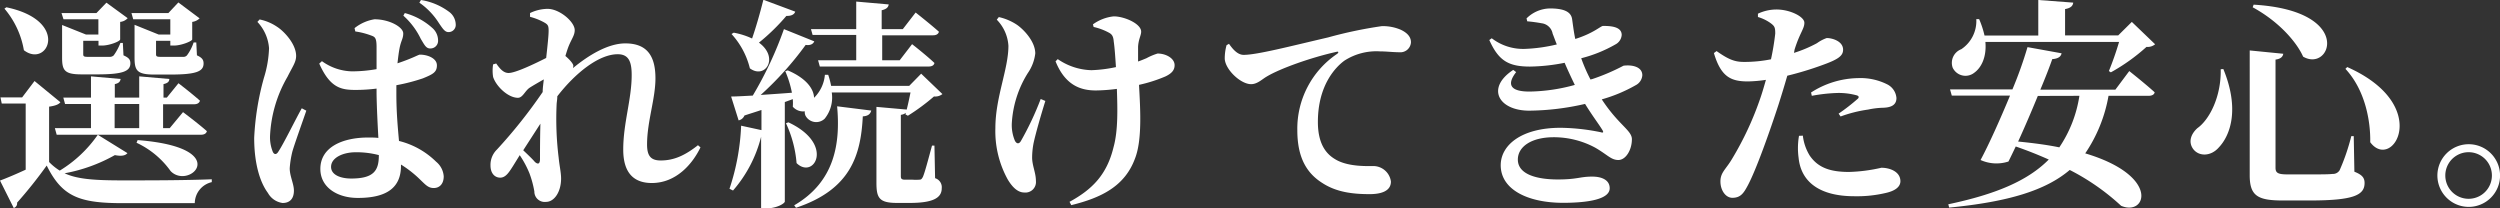
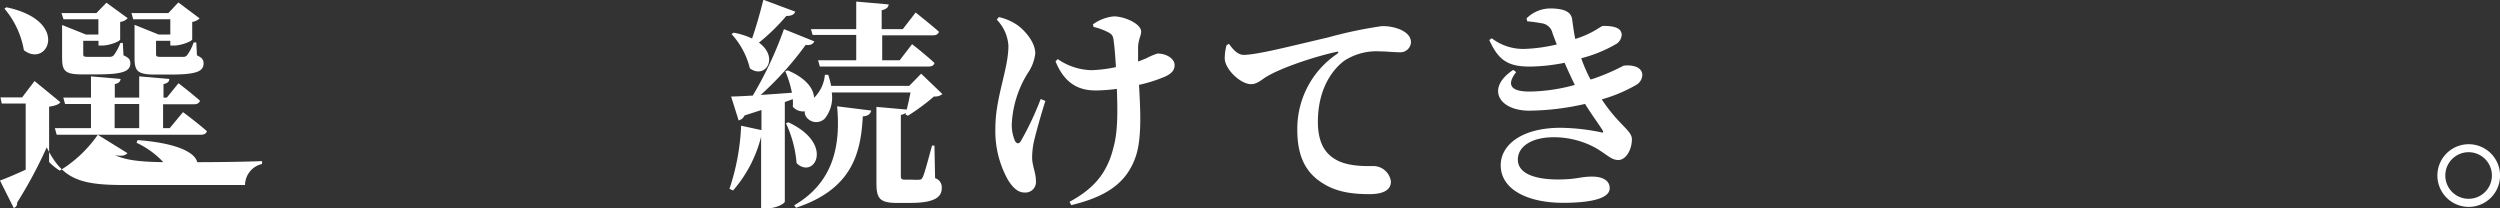
<svg xmlns="http://www.w3.org/2000/svg" viewBox="0 0 429.21 35.79">
  <rect x="0" y="0" width="429.21" height="35.79" fill="#333333" stroke="none" />
  <defs>
    <style>.cls-1{fill:#fff;}</style>
  </defs>
  <g id="レイヤー_2" data-name="レイヤー 2">
    <g id="text">
-       <path class="cls-1" d="M21.88,26.29c-.34.42-1,.57-2.16.34a27.63,27.63,0,0,1-8.63,3.12c2.17,1,5,1.22,10,1.22,4.44,0,10.45,0,15.27-.19v.49a3.75,3.75,0,0,0-2.92,3.61H21.12c-7.44,0-10.44-1.07-13.1-6.46A77.76,77.76,0,0,1,2.93,34.8a.82.82,0,0,1-.57.91L0,31c1.14-.42,2.77-1.11,4.41-1.87V17.78H.3L.08,16.72H3.8l2.13-2.81,4.44,3.64c-.26.35-.83.61-1.94.76v9.5a9,9,0,0,0,1.83,1.48,21.61,21.61,0,0,0,6.53-6.15ZM1.1,1.25c11,2.32,7.11,10.53,3,7.37A14.86,14.86,0,0,0,.76,1.48Zm30.32,18s2.55,1.9,4.1,3.27c-.11.42-.49.61-1,.61H9.73L9.42,22h6.2V17.86H11.17l-.3-1.1h4.75V13.11l5.09.45c-.08.46-.31.73-1,.88v2.32H23.9V13.11l5.17.45c0,.46-.31.73-1,.88v2.32h.57l2-2.47s2.24,1.71,3.69,3c-.12.42-.5.61-1,.61H28V22h1.14ZM10.9,3.31l-.34-1.07h6L18.27.46l3.65,2.66a2,2,0,0,1-1.29.64v3c0,.34-1.86,1.06-3.08,1.06h-.64V7H14.29V9.27c0,.38.07.49.79.49h3.73a.94.94,0,0,0,.72-.26,9.35,9.35,0,0,0,1.14-2.13h.42L21.2,9.5c.95.42,1.18.76,1.18,1.37,0,1.4-1.37,1.9-5.74,1.9H14c-2.93,0-3.34-.69-3.34-2.89V4.29l4.1,1.64h2.13V3.31ZM19.68,22H23.9V17.86H19.68ZM22.87,3.31l-.3-1.07h6.34L30.62.42l3.65,2.73A2.23,2.23,0,0,1,33,3.76v3c0,.3-1.86,1.06-3.12,1.06h-.64V7H26.79V9.27c0,.38.07.49.79.49h3.84a.79.79,0,0,0,.68-.26,7.63,7.63,0,0,0,1.14-2.21h.46l.11,2.21c.92.42,1.14.8,1.14,1.4,0,1.41-1.36,1.9-5.77,1.9H26.52c-3,0-3.42-.68-3.42-2.92V4.26l4.14,1.67h2V3.31Zm.76,20.74c16.61,1.29,8.85,8.66,5.66,5.32a14.84,14.84,0,0,0-5.85-4.86Z" />
-       <path class="cls-1" d="M52.59,19c-.72,2.09-2,5.66-2.39,7a17.07,17.07,0,0,0-.46,2.89c0,1.36.72,2.66.72,3.83,0,1.37-.68,2.13-1.94,2.13A3.4,3.4,0,0,1,46,33.13c-1.41-1.9-2.36-5.13-2.36-9.46a45.94,45.94,0,0,1,1.67-10.3,19.11,19.11,0,0,0,.88-5.09,7.36,7.36,0,0,0-2-4.52l.38-.42a8.21,8.21,0,0,1,3,1.26c1.14.72,3.27,2.92,3.27,5,0,1.07-.61,1.83-1.48,3.58a22.21,22.21,0,0,0-3,10.18A6.66,6.66,0,0,0,46.81,26c.23.57.65.61,1,0,.91-1.37,2.93-5.51,4-7.41ZM60.87,4.83a7.37,7.37,0,0,1,3.42-1.52c2.55,0,4.94,1.33,4.94,2.43,0,.91-.38,1.21-.64,2.58-.12.61-.23,1.48-.35,2.55,2.63-.88,3.61-1.49,3.84-1.49,1.37,0,2.93.65,2.93,1.83s-.65,1.52-2.4,2.24a32.39,32.39,0,0,1-4.56,1.18c0,.49,0,1,0,1.52,0,3.23.26,5.89.45,8.05a13.8,13.8,0,0,1,6.38,3.57,3.55,3.55,0,0,1,1.3,2.51c0,1.26-.69,2-1.71,2s-1.45-.61-2.7-1.79a19,19,0,0,0-2.93-2.24v.23c0,3.61-2.28,5.5-7.37,5.5C58,34,55,32.22,55,29c0-3.76,3.84-5.39,8.21-5.39.61,0,1.18,0,1.75.07-.12-2.24-.27-5.05-.31-7.56v-.91a29.4,29.4,0,0,1-3.57.23c-2.47,0-4.4-.31-6.27-4.52l.46-.42a9.14,9.14,0,0,0,5.13,1.75,24.3,24.3,0,0,0,4.25-.38l0-3.8c0-1.64-.3-1.75-1-2A12.93,12.93,0,0,0,61,5.4Zm4.18,21.8a15.15,15.15,0,0,0-4-.49c-2.12,0-4.21.91-4.21,2.51,0,1.4,1.67,2,3.45,2,3.84,0,4.75-1.33,4.75-3.95ZM69.5,2.24a11.5,11.5,0,0,1,4.71,2.55,2.85,2.85,0,0,1,1,2.12,1.31,1.31,0,0,1-1.37,1.41c-.72,0-1-.68-1.59-1.63a12.68,12.68,0,0,0-3-4ZM72.27,0a10.94,10.94,0,0,1,4.79,2,2.77,2.77,0,0,1,1.18,2.16A1.23,1.23,0,0,1,77,5.51c-.64,0-1-.61-1.63-1.52A12.13,12.13,0,0,0,72,.46Z" />
-       <path class="cls-1" d="M120.26,25.3c-1.36,2.85-4.18,6.12-8.35,6.12-3.08,0-4.91-1.71-4.91-5.74,0-4.56,1.45-8.62,1.45-12.8,0-2.32-.53-3.57-2.4-3.57-3.22,0-7.25,3.19-10.37,7.22,0,.45-.07.87-.11,1.25a54.41,54.41,0,0,0,.34,9.27c.15,1.52.42,2.55.42,3.61,0,2.24-1.14,4-2.59,4a1.78,1.78,0,0,1-2-1.79,17.21,17.21,0,0,0-.84-3.11,17,17,0,0,0-1.67-3.12L88.08,28.5c-.68,1.06-1.25,2-2.2,2s-1.67-.76-1.67-2.09a3.67,3.67,0,0,1,1.1-2.73,86,86,0,0,0,7.86-9.88c0-.72.12-1.45.19-2.17-1,.57-2,1.14-2.5,1.48-.76.57-1.14,1.68-1.94,1.68-1.71,0-3.76-2-4.26-3.58a6.79,6.79,0,0,1,0-2.16l.53-.15c.64.91,1.25,1.63,2.13,1.63,1.17,0,4.44-1.56,6.45-2.58.23-2.09.42-3.84.42-4.68s-.11-1.06-.8-1.44A10.48,10.48,0,0,0,91,2.89V2.24a7.11,7.11,0,0,1,3-.72c2.09,0,4.67,2.24,4.67,3.65,0,.87-.49,1.44-1,2.66-.19.45-.38,1.06-.6,1.78.68.57,1.36,1.33,1.36,1.67a1.27,1.27,0,0,1-.07.42c2.66-2.2,6-4.25,9-4.25,3.73,0,5.17,2.16,5.17,6,0,3.54-1.44,7.41-1.44,11.36,0,2,.68,2.74,2.35,2.74,2.28,0,4.18-.88,6.39-2.62Zm-30.43.5c.8.76,1.67,1.59,2,2,.53.46.84.35.88-.38,0-1.33,0-3.68.07-6.19Z" />
+       <path class="cls-1" d="M21.88,26.29c-.34.42-1,.57-2.16.34c2.17,1,5,1.22,10,1.22,4.44,0,10.45,0,15.27-.19v.49a3.75,3.75,0,0,0-2.92,3.61H21.12c-7.44,0-10.44-1.07-13.1-6.46A77.76,77.76,0,0,1,2.93,34.8a.82.82,0,0,1-.57.91L0,31c1.14-.42,2.77-1.11,4.41-1.87V17.78H.3L.08,16.72H3.8l2.13-2.81,4.44,3.64c-.26.35-.83.61-1.94.76v9.5a9,9,0,0,0,1.83,1.48,21.61,21.61,0,0,0,6.53-6.15ZM1.1,1.25c11,2.32,7.11,10.53,3,7.37A14.86,14.86,0,0,0,.76,1.48Zm30.32,18s2.55,1.9,4.1,3.27c-.11.42-.49.61-1,.61H9.73L9.42,22h6.2V17.86H11.17l-.3-1.1h4.75V13.11l5.09.45c-.08.46-.31.73-1,.88v2.32H23.9V13.11l5.17.45c0,.46-.31.73-1,.88v2.32h.57l2-2.47s2.24,1.71,3.69,3c-.12.42-.5.61-1,.61H28V22h1.14ZM10.9,3.31l-.34-1.07h6L18.27.46l3.65,2.66a2,2,0,0,1-1.29.64v3c0,.34-1.86,1.06-3.08,1.06h-.64V7H14.29V9.27c0,.38.07.49.79.49h3.73a.94.94,0,0,0,.72-.26,9.35,9.35,0,0,0,1.14-2.13h.42L21.2,9.5c.95.42,1.18.76,1.18,1.37,0,1.4-1.37,1.9-5.74,1.9H14c-2.93,0-3.34-.69-3.34-2.89V4.29l4.1,1.64h2.13V3.31ZM19.68,22H23.9V17.86H19.68ZM22.87,3.31l-.3-1.07h6.34L30.62.42l3.65,2.73A2.23,2.23,0,0,1,33,3.76v3c0,.3-1.86,1.06-3.12,1.06h-.64V7H26.79V9.27c0,.38.07.49.79.49h3.84a.79.79,0,0,0,.68-.26,7.63,7.63,0,0,0,1.14-2.21h.46l.11,2.21c.92.42,1.14.8,1.14,1.4,0,1.41-1.36,1.9-5.77,1.9H26.52c-3,0-3.42-.68-3.42-2.92V4.26l4.14,1.67h2V3.31Zm.76,20.74c16.61,1.29,8.85,8.66,5.66,5.32a14.84,14.84,0,0,0-5.85-4.86Z" />
      <path class="cls-1" d="M160.54,30.59a1.62,1.62,0,0,1,1.14,1.74c0,1.64-1.48,2.51-5.5,2.51H154c-3.08,0-3.53-.87-3.53-3.49v-13l5.2.46c.23-.91.46-2,.65-2.93H142.8a5.78,5.78,0,0,1-1.21,4.49,2.09,2.09,0,0,1-3.27-.46,1.43,1.43,0,0,1-.15-.8,2.33,2.33,0,0,1-2.06-.79,8.17,8.17,0,0,0,0-1.3l-1.37.5V34.61c0,.27-1.29,1.18-3.35,1.18h-.72V23.48h0a22.32,22.32,0,0,1-4.82,9.23l-.61-.3a38.79,38.79,0,0,0,2-10.83l3.49.76V18.88c-.91.31-1.9.61-2.92.95a1.4,1.4,0,0,1-1,.84l-1.29-4.1c.84,0,2.17-.08,3.72-.16A63.7,63.7,0,0,0,134.59,5L139.8,7.1c-.19.46-.68.73-1.48.61a55.32,55.32,0,0,1-7.72,8.59c1.64-.11,3.46-.23,5.36-.38a17.8,17.8,0,0,0-1.14-3.69l.42-.15c3.31,1.41,4.48,3.27,4.52,4.71a6.28,6.28,0,0,0,1.86-3.95l.57,0a14.53,14.53,0,0,1,.5,1.9H156.1l2.05-2.09,3.65,3.5a2,2,0,0,1-1.45.41,35.78,35.78,0,0,1-4.48,3.31l-.42-.23.08-.26a2,2,0,0,1-.87.34V30.24c0,.42.11.61.72.61h1.29a8.27,8.27,0,0,0,1.14,0c.3,0,.42-.07.64-.49.31-.68.92-3,1.56-5.36h.42ZM136.53,2c-.15.46-.64.76-1.52.73a35.09,35.09,0,0,1-4.71,4.59c3.53,2.59,1.06,6.35-1.56,4.41a13.45,13.45,0,0,0-3.15-5.89l.38-.23a12.78,12.78,0,0,1,3.15,1c.65-1.86,1.37-4.37,1.94-6.65Zm-1.18,19c8.06,3.76,4.37,9.92,1.41,7a20,20,0,0,0-1.82-6.84Zm1,14.25c7-4.07,7.95-10.68,7.37-17l5.86.73c-.16.6-.54.94-1.45,1-.34,6.57-2,12.54-11.47,15.69ZM139.23,5H147V.27l5.58.49c-.07.46-.34.8-1.21,1V5H155l2.2-2.85s2.47,1.94,4,3.3c-.11.42-.49.61-1,.61h-8.74v4.29h3l2.13-2.77s2.39,1.86,3.84,3.23c-.08.42-.46.61-1,.61H140.75l-.3-1.07H147V6h-7.49Z" />
      <path class="cls-1" d="M179.47,17.33c-.76,2.43-1.63,5.47-2,7.14a13.27,13.27,0,0,0-.27,2.58c0,1.37.65,2.62.65,4a1.81,1.81,0,0,1-2,2c-1.06,0-2-.83-2.84-2.24A17.16,17.16,0,0,1,170.89,22c0-5.32,2.24-10.11,2.24-14.13a7,7,0,0,0-2-4.49l.35-.45a9.27,9.27,0,0,1,3,1.25c1.17.76,3.26,2.89,3.26,5a7.45,7.45,0,0,1-1.29,3.38,18.16,18.16,0,0,0-2.74,8.62,6.91,6.91,0,0,0,.54,3c.3.53.68.57,1,.07A51.86,51.86,0,0,0,178.67,17Zm8.17-13.15a7.4,7.4,0,0,1,3.57-1.37c1.83,0,4.71,1.26,4.71,2.62,0,.65-.45,1.26-.53,2.59,0,.68,0,1.59,0,2.54.54-.19,1-.38,1.45-.57a10.1,10.1,0,0,1,1.9-.8c1.4,0,2.92.8,2.92,2,0,.76-.38,1.37-1.59,1.94a25.54,25.54,0,0,1-4.52,1.44c.22,4.07.57,9.46-.69,12.65-1.75,4.75-5.77,6.73-10.94,8l-.3-.57c3.91-2.13,6.42-4.67,7.56-9.39.79-2.85.68-6.57.57-10a29.94,29.94,0,0,1-3.58.27c-2.35,0-5.2-.65-6.95-5l.38-.38a10.64,10.64,0,0,0,5.78,1.9,23.57,23.57,0,0,0,4.21-.53c-.11-1.67-.22-3.35-.38-4.41-.07-.87-.3-1.21-.79-1.48a10,10,0,0,0-2.66-1Z" />
      <path class="cls-1" d="M211,7.52c.69,1,1.52,1.9,2.51,1.9,2.28,0,7.83-1.44,14.52-3a73.94,73.94,0,0,1,9.19-1.93,7.74,7.74,0,0,1,3.23.6c1,.46,1.79,1.14,1.79,2.17a1.82,1.82,0,0,1-2,1.71c-1,0-2.28-.15-3.34-.15a10.12,10.12,0,0,0-6.08,1.59c-1.37,1-4.56,4.07-4.56,10.53,0,4.4,1.94,5.85,3.27,6.57,2.16,1.14,5.24,1,6.34,1a3.06,3.06,0,0,1,2.93,2.66c0,1.75-1.9,2.16-3.65,2.16-2.93,0-5.7-.34-8.09-1.89-2.63-1.64-4.33-4.26-4.33-9.09a15.49,15.49,0,0,1,6.83-13.1c.31-.23.27-.46-.11-.35-4.48,1-9.73,2.89-12,4.26-.79.46-1.59,1.29-2.66,1.29-1.78,0-4.4-2.47-4.52-4.33a8.44,8.44,0,0,1,.31-2.36Z" />
      <path class="cls-1" d="M273.41,13.56a35.71,35.71,0,0,0,5.32-2.28c1.44-.19,3.23.16,3.23,1.64a2.08,2.08,0,0,1-1.14,1.71A25.78,25.78,0,0,1,275,17.06c2.89,4.41,5.17,5.32,5.17,6.84,0,1.86-1.06,3.57-2.32,3.57s-1.82-.87-4-2.13a15,15,0,0,0-7.1-1.78c-3.84,0-6.16,1.63-6.16,3.83,0,2.74,3.73,3.42,6.84,3.42,3.42,0,3.77-.49,5.93-.49,1.63,0,3,.57,3,2,0,1.93-3.87,2.5-8,2.5-6,0-10.71-2.24-10.71-6.46,0-3.38,3.46-6.42,10.29-6.42a36,36,0,0,1,6.88.76c.46.15.5,0,.31-.34-.57-.95-1.71-2.43-3-4.52A44.27,44.27,0,0,1,262.54,19c-5.24,0-7.48-3.88-2.74-7l.5.38c-1.63,2.09-1.07,3.34,2.28,3.34a30.58,30.58,0,0,0,7.79-1.14c-.57-1.17-1.18-2.47-1.75-3.8a32.21,32.21,0,0,1-5.93.65c-3.65,0-5.39-.95-7-4.56l.42-.3a8.83,8.83,0,0,0,5.81,1.82,27.63,27.63,0,0,0,5.36-.76c-.27-.65-.49-1.29-.72-1.86A2.19,2.19,0,0,0,264.71,4c-.65-.12-1.64-.27-2.51-.34l-.12-.5a5.83,5.83,0,0,1,4-1.71c2.12,0,3.64.42,3.83,1.86.12.8.27,2.13.54,3.38,3.19-1,4.36-2.24,4.78-2.24,1.52,0,3.19.19,3.19,1.56a2,2,0,0,1-1.1,1.63A23.29,23.29,0,0,1,271.47,10a28.41,28.41,0,0,0,1.59,3.65Z" />
-       <path class="cls-1" d="M308,9.08a22.19,22.19,0,0,0,3.95-1.67,6.45,6.45,0,0,1,1.67-.88c.95,0,2.81.54,2.81,2,0,1.06-.83,1.67-3.61,2.66A55.92,55.92,0,0,1,306.85,13c-.46,1.59-1,3.38-1.52,5-1.41,4.33-3.8,11.13-5.28,13.87-.69,1.29-1.22,2.09-2.63,2.09-1.13,0-2.05-1.25-2.05-2.81s.95-2.09,2-3.88a53.64,53.64,0,0,0,4.9-10.56c.3-.87.61-1.94.91-3a23.8,23.8,0,0,1-3.08.27c-2.88,0-4.63-.73-5.85-4.87l.46-.34c2,1.41,3.08,1.86,4.67,1.86a23.13,23.13,0,0,0,4.67-.45,42.74,42.74,0,0,0,.73-4.41c0-1-.08-1.25-.73-1.75a7.2,7.2,0,0,0-2.24-1.1l0-.57A7.5,7.5,0,0,1,305,1.63c2.31,0,4.75,1.22,4.78,2.25S309,5.62,308.1,8.51Zm1.52,14.21a8.33,8.33,0,0,0,1.18,3.42c1.48,2.17,3.68,2.81,6.76,2.81A27.84,27.84,0,0,0,323,28.8c1.48,0,3.27.68,3.27,2.32,0,1-1,1.67-2.48,2a21.55,21.55,0,0,1-5.43.57c-5.81,0-9.15-2.35-9.57-6.61a12.37,12.37,0,0,1,.07-3.76Zm1.41-7.41A15.33,15.33,0,0,1,319,13.41,10.25,10.25,0,0,1,324,14.48a2.87,2.87,0,0,1,1.59,2.35c0,1.07-.72,1.64-2.35,1.67a14,14,0,0,0-2.51.31A22.74,22.74,0,0,0,316,20l-.34-.49A33.36,33.36,0,0,0,319,16.91c.19-.23.12-.42-.19-.53a11.73,11.73,0,0,0-3.26-.42,28,28,0,0,0-4.49.49Z" />
-       <path class="cls-1" d="M365.56,12.2s2.73,2.16,4.36,3.64c-.07.42-.49.61-1.06.61H362a25.36,25.36,0,0,1-4,9.88c13,3.88,10.45,10.87,6.16,9a39.15,39.15,0,0,0-8.82-6.15c-4.1,3.49-10.48,5.47-20.7,6.46l-.15-.57c8.09-1.71,13.6-4,17.25-7.68-1.79-.8-3.69-1.56-5.67-2.24-.45.95-.87,1.82-1.25,2.58a6.64,6.64,0,0,1-4.79-.26c1.41-2.62,3.38-7,5.06-11.06h-10l-.3-1.06h10.71a69.15,69.15,0,0,0,2.59-7.26l5.85,1.06c-.11.54-.53.92-1.6,1-.45,1.3-1.17,3.16-2.05,5.25h12.88Zm-24.7-5c.23,2.58-.69,4.41-1.9,5.28a2.43,2.43,0,0,1-3.72-.87,2.5,2.5,0,0,1,1.48-3.16,5.82,5.82,0,0,0,2.58-5.16h.49a16.08,16.08,0,0,1,.92,2.81h9.23V0l6,.45c-.07.54-.38.92-1.4,1.11V6.08h9.12L366,3.76l4,3.84a2,2,0,0,1-1.48.45,32.86,32.86,0,0,1-6.12,4.37l-.34-.22a52.46,52.46,0,0,0,1.75-5Zm9,9.27c-1.06,2.59-2.28,5.43-3.38,7.83,2.62.26,5,.57,7.07,1A21.59,21.59,0,0,0,357,16.45Z" />
-       <path class="cls-1" d="M381.71,11.85c2.81,6.81,1.25,11.36-.8,13.49-1.37,1.56-3.49,1.56-4.44.15-.8-1.21-.27-2.54.79-3.49,2.09-1.48,4.11-5.47,4-10.11ZM392,9.23c-.08.5-.42.88-1.33,1V28.8c0,.87.41,1.14,2,1.14h4.29c1.56,0,2.85,0,3.5-.08a1.33,1.33,0,0,0,1.22-.64,35.77,35.77,0,0,0,2-5.85h.42l.11,6.11c1.37.54,1.75,1.07,1.75,1.94,0,2.09-1.9,3-9.42,3h-4.64c-4.29,0-5.66-.8-5.66-4.33V8.66Zm3.41.5c-1-2.28-3.91-5.89-8.66-8.48l.16-.45C404.24,1.82,400.17,12.5,395.42,9.73Zm11.52,14.7c.07-3.5-.8-8.89-4.26-12.61l.31-.31C417.77,18.09,410.74,29.52,406.94,24.43Z" />
      <path class="cls-1" d="M418.46,30.13a5.38,5.38,0,1,1,5.39,5.39A5.39,5.39,0,0,1,418.46,30.13Zm1.36,0a4,4,0,1,0,8,0,4,4,0,0,0-8,0Z" />
    </g>
  </g>
</svg>